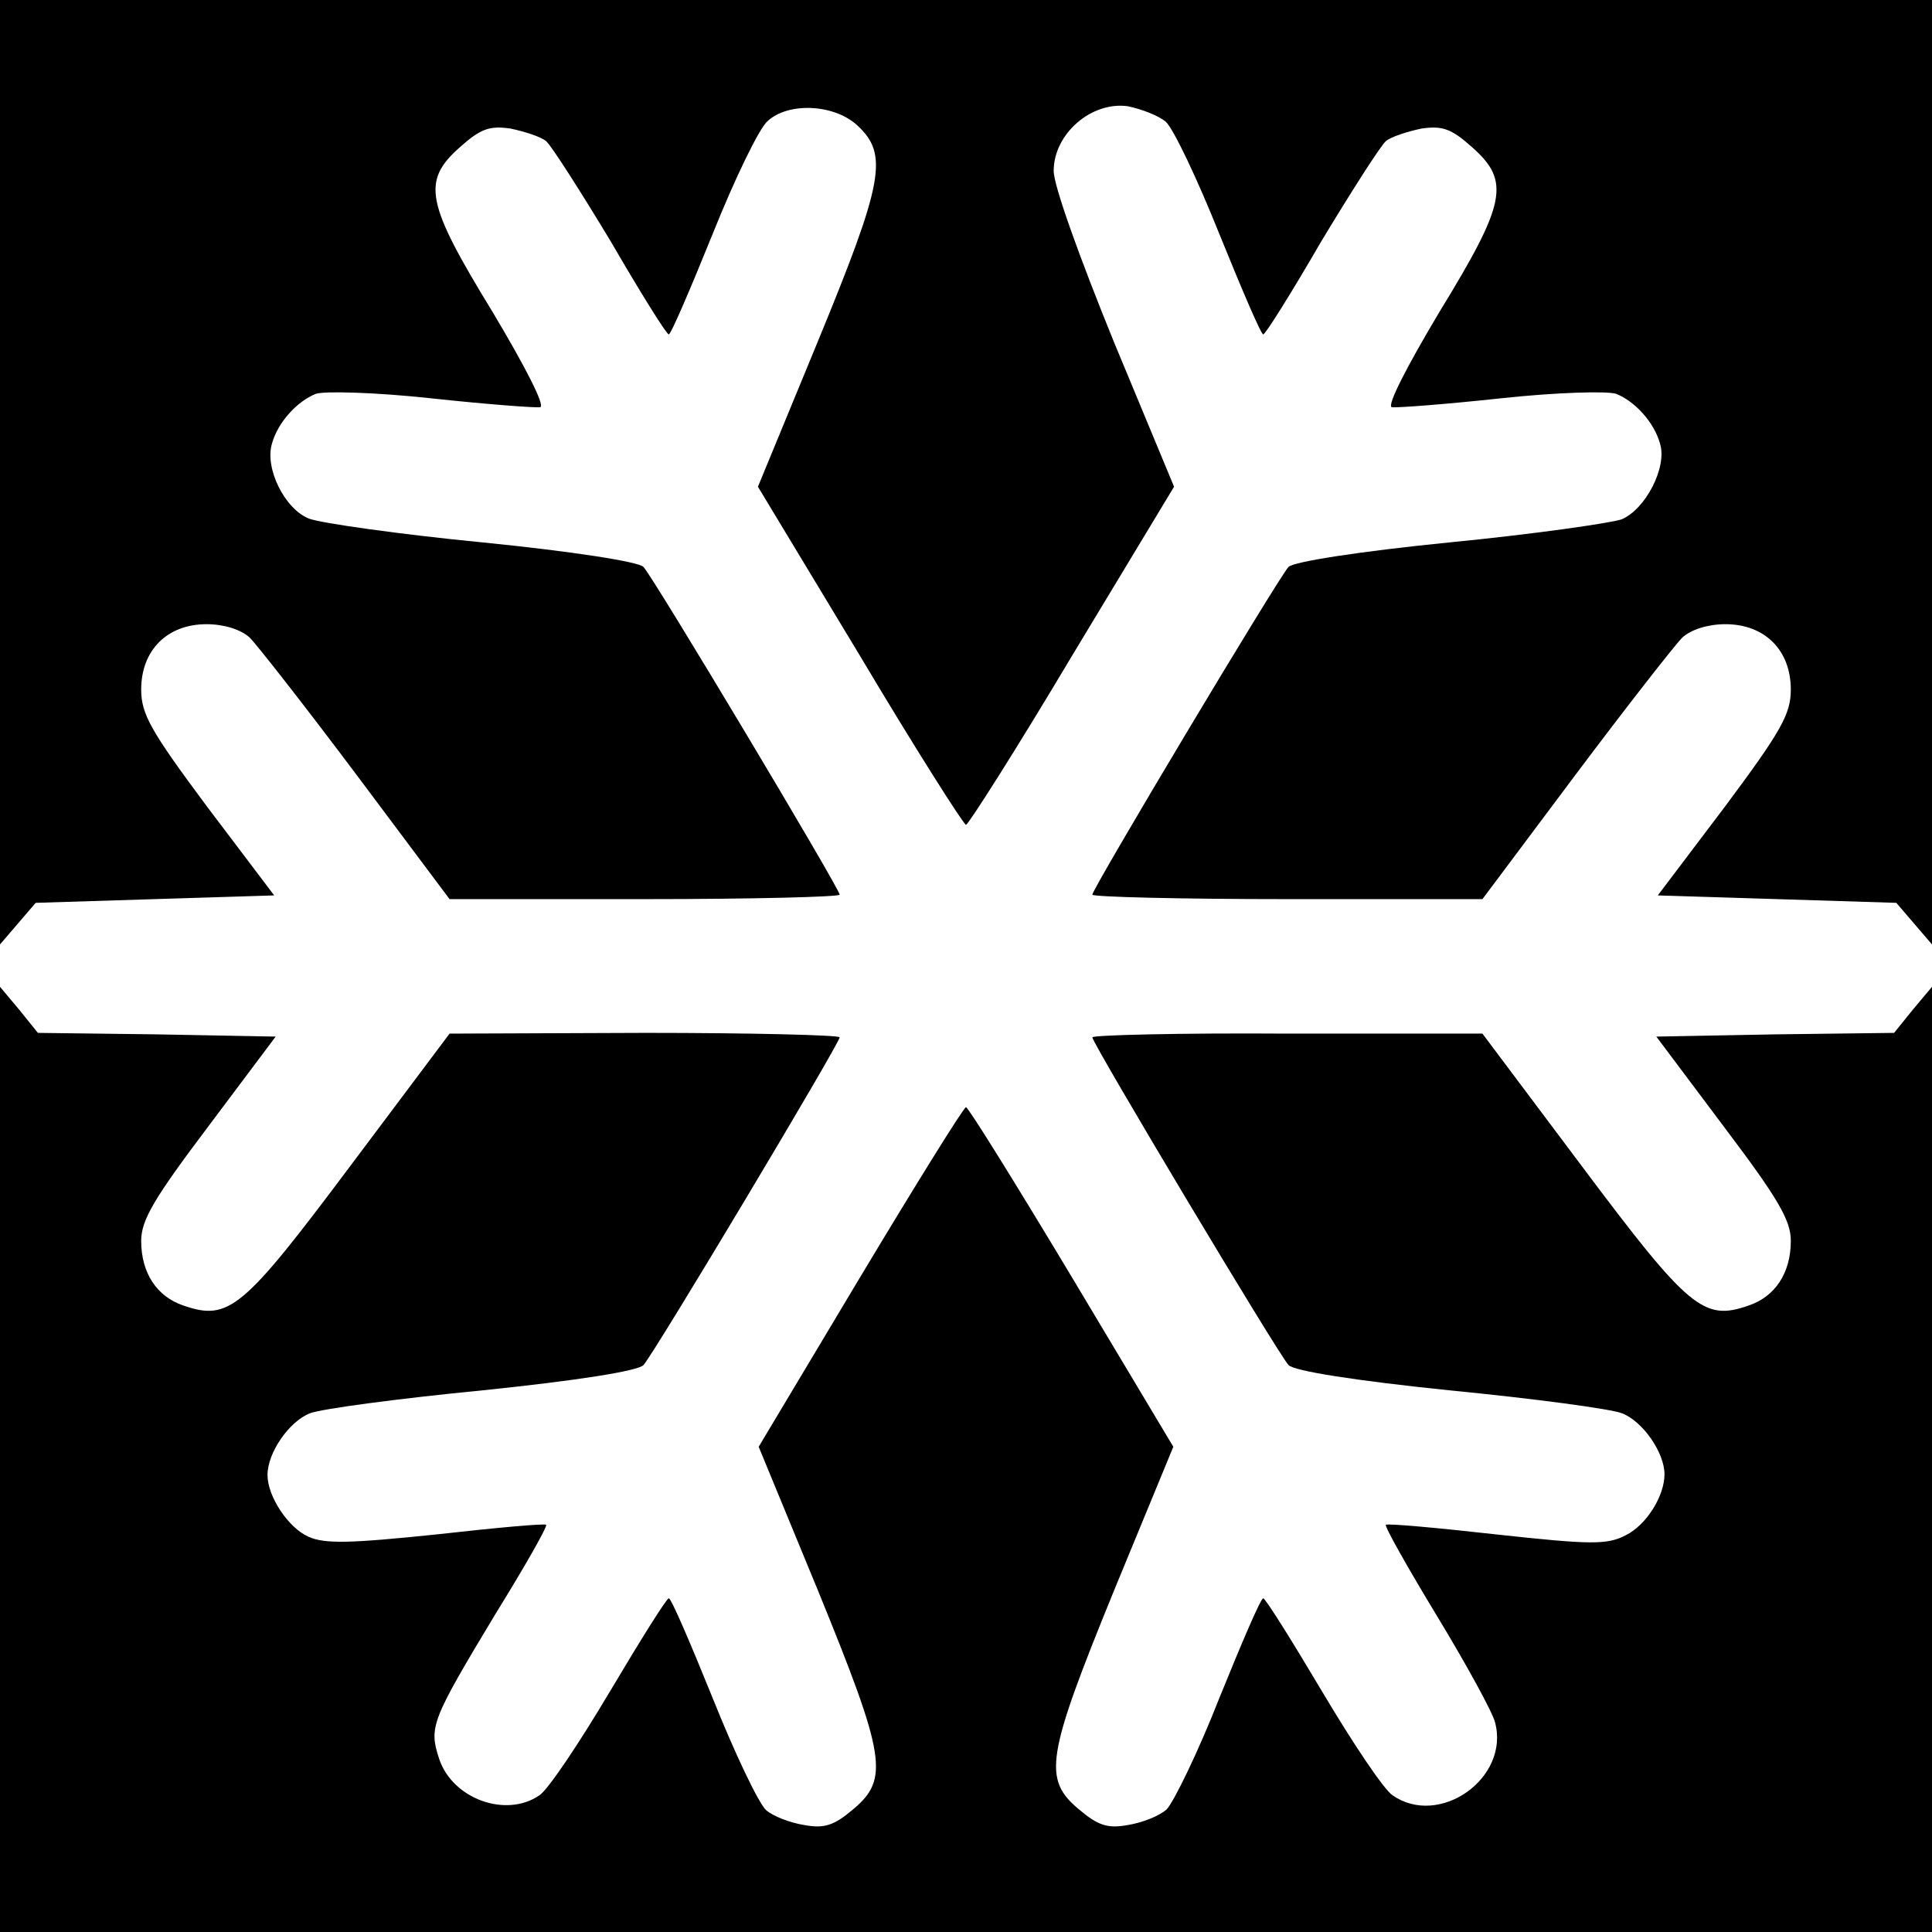
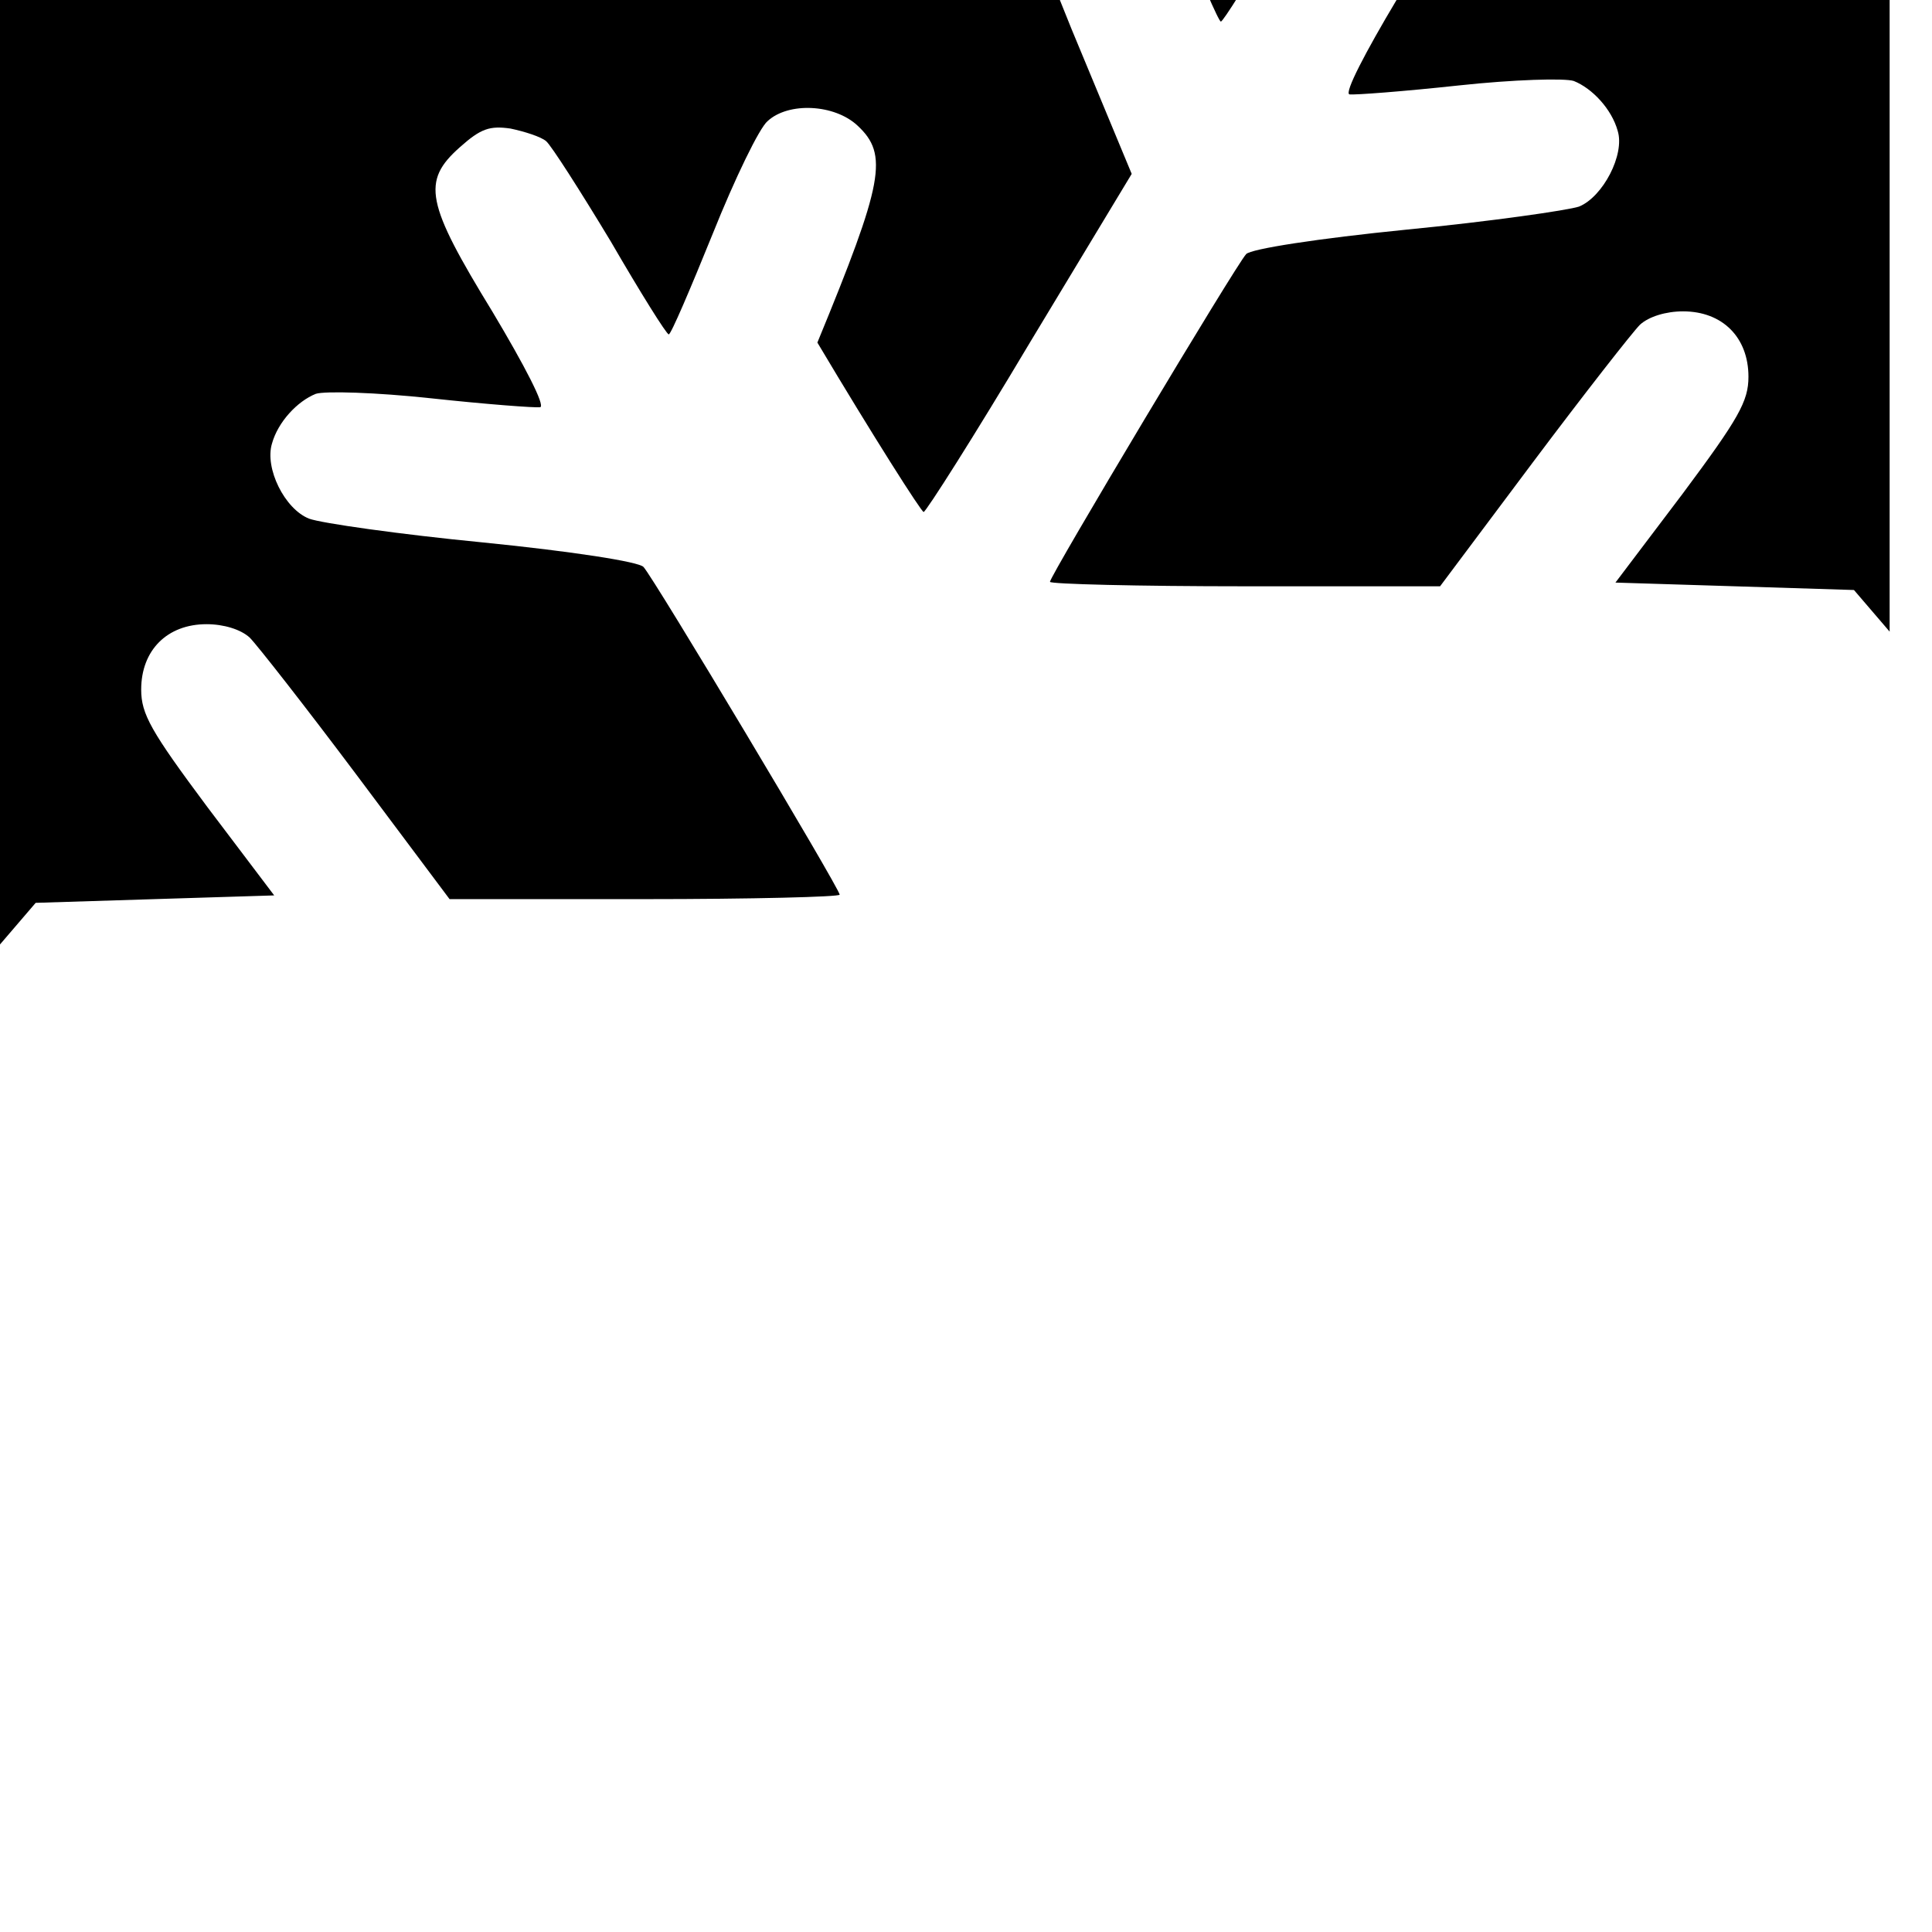
<svg xmlns="http://www.w3.org/2000/svg" version="1.0" width="260pt" height="260pt" viewBox="0 0 260 260" preserveAspectRatio="xMidYMid meet">
  <g transform="translate(0,260) scale(0.1,-0.1)" fill="#000000" stroke="none">
-     <path d="M0 1964 l0 -635 24 28 24 28 160 5 161 5 -90 119 c-76 102 -89 125 -89 158 0 53 35 88 88 88 23 0 46 -7 58 -18 10 -10 75 -93 144 -185 l125 -167 262 0 c145 0 263 3 263 6 0 8 -250 426 -264 441 -6 7 -96 21 -216 33 -113 11 -218 26 -234 32 -33 13 -60 68 -50 101 8 29 34 57 59 67 12 4 81 2 155 -6 74 -8 140 -13 147 -12 7 2 -21 56 -64 128 -90 147 -96 176 -44 222 28 25 40 29 68 25 19 -4 41 -11 48 -17 7 -6 46 -67 87 -135 40 -69 75 -125 78 -125 3 0 29 61 59 135 30 75 63 143 74 152 28 26 90 23 121 -6 42 -39 35 -76 -54 -292 l-80 -194 137 -227 c75 -126 140 -228 143 -228 3 0 68 102 143 228 l137 227 -81 195 c-46 113 -81 210 -81 230 0 50 51 94 100 87 19 -4 42 -13 51 -21 10 -9 42 -76 72 -151 30 -74 56 -135 59 -135 3 0 38 56 78 125 41 68 80 129 87 135 7 6 29 13 48 17 28 4 40 0 68 -25 52 -46 46 -75 -44 -222 -43 -72 -71 -126 -64 -128 7 -1 73 4 147 12 74 8 143 10 155 6 25 -10 51 -38 59 -67 10 -32 -20 -89 -52 -102 -15 -5 -119 -20 -232 -31 -120 -12 -210 -26 -216 -33 -14 -15 -264 -433 -264 -441 0 -3 118 -6 263 -6 l262 0 125 167 c69 92 134 175 144 185 12 11 35 18 58 18 53 0 88 -35 88 -88 0 -33 -13 -56 -89 -158 l-90 -119 161 -5 160 -5 24 -28 24 -28 0 635 0 636 -1300 0 -1300 0 0 -636z" />
-     <path d="M0 636 l0 -636 1300 0 1300 0 0 636 0 636 -26 -31 -25 -31 -160 -2 -160 -3 90 -120 c74 -98 91 -127 91 -155 0 -43 -21 -75 -57 -87 -60 -21 -80 -5 -223 186 l-135 180 -262 0 c-145 1 -263 -2 -263 -5 0 -8 250 -426 264 -441 7 -8 90 -21 216 -34 113 -11 218 -25 233 -31 28 -11 57 -53 57 -82 0 -29 -24 -68 -52 -82 -25 -13 -46 -13 -174 1 -80 9 -147 15 -149 13 -2 -2 29 -57 69 -123 40 -66 75 -130 78 -143 20 -75 -75 -142 -138 -98 -12 8 -54 71 -95 140 -41 69 -76 125 -79 125 -3 1 -29 -60 -59 -134 -29 -74 -62 -141 -71 -150 -10 -9 -33 -18 -52 -21 -27 -5 -40 -1 -66 21 -49 41 -44 71 47 294 l80 194 -137 229 c-75 125 -139 228 -142 228 -3 0 -67 -103 -142 -228 l-137 -229 80 -194 c91 -223 96 -253 47 -294 -26 -22 -39 -26 -66 -21 -19 3 -42 12 -51 20 -10 9 -42 76 -72 151 -30 74 -56 135 -59 134 -3 0 -38 -56 -79 -125 -41 -69 -83 -132 -95 -140 -45 -31 -117 -5 -135 49 -14 43 -11 51 77 197 39 63 69 116 67 118 -2 2 -68 -4 -148 -13 -116 -12 -150 -13 -172 -3 -27 12 -55 54 -55 83 0 30 29 72 57 83 15 6 120 20 233 31 126 13 209 26 216 34 14 15 264 433 264 441 0 3 -118 6 -262 6 l-263 -1 -135 -180 c-143 -191 -162 -207 -223 -186 -36 12 -57 44 -57 87 0 28 17 57 91 155 l90 120 -160 3 -160 2 -25 31 -26 31 0 -636z" />
+     <path d="M0 1964 l0 -635 24 28 24 28 160 5 161 5 -90 119 c-76 102 -89 125 -89 158 0 53 35 88 88 88 23 0 46 -7 58 -18 10 -10 75 -93 144 -185 l125 -167 262 0 c145 0 263 3 263 6 0 8 -250 426 -264 441 -6 7 -96 21 -216 33 -113 11 -218 26 -234 32 -33 13 -60 68 -50 101 8 29 34 57 59 67 12 4 81 2 155 -6 74 -8 140 -13 147 -12 7 2 -21 56 -64 128 -90 147 -96 176 -44 222 28 25 40 29 68 25 19 -4 41 -11 48 -17 7 -6 46 -67 87 -135 40 -69 75 -125 78 -125 3 0 29 61 59 135 30 75 63 143 74 152 28 26 90 23 121 -6 42 -39 35 -76 -54 -292 c75 -126 140 -228 143 -228 3 0 68 102 143 228 l137 227 -81 195 c-46 113 -81 210 -81 230 0 50 51 94 100 87 19 -4 42 -13 51 -21 10 -9 42 -76 72 -151 30 -74 56 -135 59 -135 3 0 38 56 78 125 41 68 80 129 87 135 7 6 29 13 48 17 28 4 40 0 68 -25 52 -46 46 -75 -44 -222 -43 -72 -71 -126 -64 -128 7 -1 73 4 147 12 74 8 143 10 155 6 25 -10 51 -38 59 -67 10 -32 -20 -89 -52 -102 -15 -5 -119 -20 -232 -31 -120 -12 -210 -26 -216 -33 -14 -15 -264 -433 -264 -441 0 -3 118 -6 263 -6 l262 0 125 167 c69 92 134 175 144 185 12 11 35 18 58 18 53 0 88 -35 88 -88 0 -33 -13 -56 -89 -158 l-90 -119 161 -5 160 -5 24 -28 24 -28 0 635 0 636 -1300 0 -1300 0 0 -636z" />
  </g>
</svg>